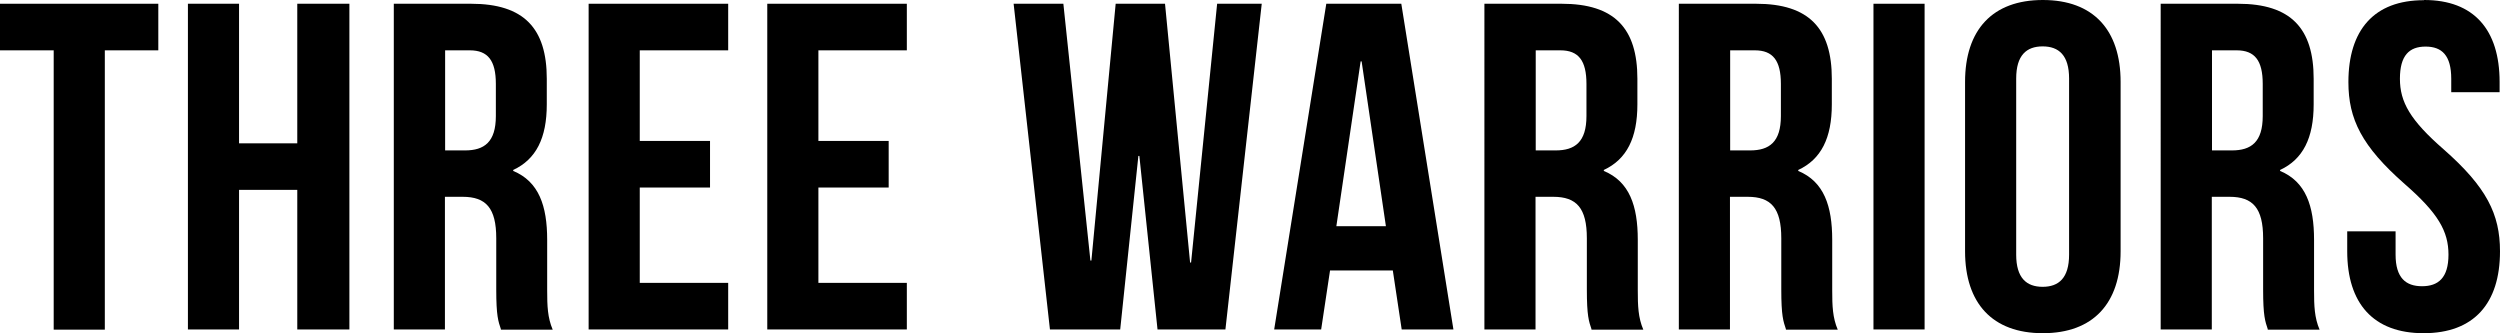
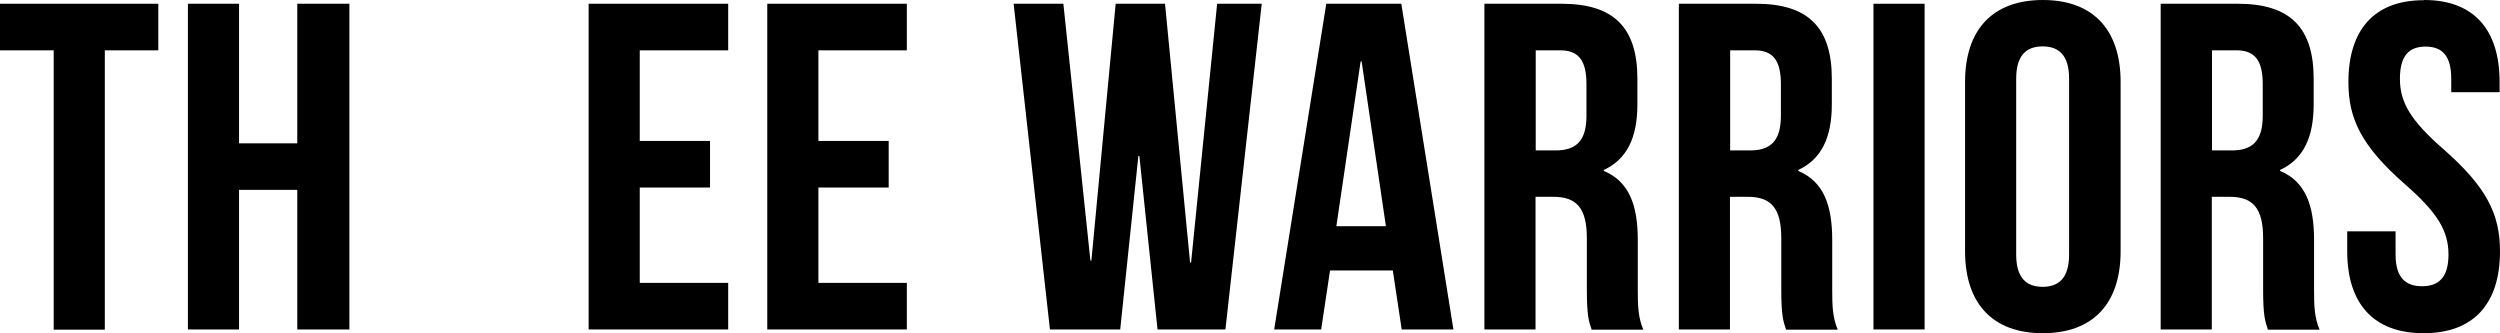
<svg xmlns="http://www.w3.org/2000/svg" viewBox="0 0 126.65 16.88" data-name="Layer 2" id="Layer_2">
  <defs>
    <style>
      .cls-1 {
        fill: #000;
        stroke-width: 0px;
      }
    </style>
  </defs>
  <g data-name="Layer 1" id="Layer_1-2">
    <g>
      <path d="M0,.19h8.02v2.36h-2.71v14.15h-2.59V2.55H0V.19Z" class="cls-1" />
      <path d="M12.11,16.69h-2.59V.19h2.59v7.07h2.95V.19h2.64v16.5h-2.64v-7.07h-2.95v7.07Z" class="cls-1" />
-       <path d="M25.38,16.69c-.14-.42-.24-.68-.24-2.03v-2.59c0-1.53-.52-2.1-1.7-2.1h-.9v6.72h-2.59V.19h3.91c2.69,0,3.84,1.25,3.84,3.8v1.3c0,1.7-.54,2.78-1.7,3.32v.05c1.3.54,1.72,1.77,1.72,3.49v2.55c0,.8.02,1.39.28,2h-2.64ZM22.55,2.55v5.07h1.01c.97,0,1.56-.42,1.56-1.74v-1.63c0-1.18-.4-1.7-1.32-1.7h-1.25Z" class="cls-1" />
      <path d="M32.41,7.14h3.56v2.36h-3.56v4.83h4.48v2.36h-7.07V.19h7.07v2.36h-4.48v4.6Z" class="cls-1" />
      <path d="M41.46,7.14h3.56v2.36h-3.56v4.83h4.48v2.36h-7.07V.19h7.07v2.36h-4.48v4.6Z" class="cls-1" />
      <path d="M57.72,7.9h-.05l-.92,8.79h-3.56L51.35.19h2.52l1.37,13.01h.05L56.52.19h2.5l1.27,13.11h.05L61.66.19h2.26l-1.84,16.5h-3.44l-.92-8.79Z" class="cls-1" />
      <path d="M73.63,16.69h-2.62l-.45-2.99h-3.18l-.45,2.99h-2.38L67.19.19h3.8l2.64,16.5ZM67.71,11.46h2.5l-1.23-8.35h-.05l-1.23,8.35Z" class="cls-1" />
      <path d="M80.63,16.69c-.14-.42-.24-.68-.24-2.03v-2.59c0-1.53-.52-2.1-1.7-2.1h-.9v6.72h-2.59V.19h3.91c2.69,0,3.84,1.25,3.84,3.8v1.3c0,1.7-.54,2.78-1.7,3.32v.05c1.3.54,1.72,1.77,1.72,3.49v2.55c0,.8.02,1.39.28,2h-2.64ZM77.8,2.55v5.07h1.01c.97,0,1.56-.42,1.56-1.74v-1.63c0-1.18-.4-1.7-1.32-1.7h-1.25Z" class="cls-1" />
      <path d="M90.48,16.69c-.14-.42-.24-.68-.24-2.03v-2.59c0-1.53-.52-2.1-1.7-2.1h-.9v6.72h-2.59V.19h3.91c2.69,0,3.84,1.25,3.84,3.8v1.3c0,1.7-.54,2.78-1.7,3.32v.05c1.3.54,1.72,1.77,1.72,3.49v2.55c0,.8.02,1.39.28,2h-2.64ZM87.65,2.55v5.07h1.01c.97,0,1.56-.42,1.56-1.74v-1.63c0-1.18-.4-1.7-1.32-1.7h-1.25Z" class="cls-1" />
      <path d="M94.91.19h2.59v16.5h-2.59V.19Z" class="cls-1" />
      <path d="M99.55,4.15c0-2.64,1.39-4.15,3.94-4.15s3.94,1.51,3.94,4.15v8.58c0,2.64-1.39,4.15-3.94,4.15s-3.94-1.51-3.94-4.15V4.15ZM102.14,12.9c0,1.18.52,1.63,1.34,1.63s1.34-.45,1.34-1.63V3.98c0-1.18-.52-1.63-1.34-1.63s-1.34.45-1.34,1.63v8.91Z" class="cls-1" />
      <path d="M114.89,16.69c-.14-.42-.24-.68-.24-2.03v-2.59c0-1.53-.52-2.1-1.7-2.1h-.9v6.72h-2.59V.19h3.91c2.69,0,3.84,1.25,3.84,3.8v1.3c0,1.7-.54,2.78-1.7,3.32v.05c1.3.54,1.72,1.77,1.72,3.49v2.55c0,.8.02,1.39.28,2h-2.64ZM112.06,2.55v5.07h1.01c.97,0,1.56-.42,1.56-1.74v-1.63c0-1.18-.4-1.7-1.32-1.7h-1.25Z" class="cls-1" />
      <path d="M122.81,0c2.52,0,3.82,1.51,3.82,4.15v.52h-2.45v-.68c0-1.18-.47-1.63-1.3-1.63s-1.3.45-1.3,1.63.52,2.1,2.22,3.58c2.17,1.91,2.85,3.28,2.85,5.16,0,2.64-1.32,4.15-3.87,4.15s-3.87-1.51-3.87-4.15v-1.01h2.45v1.18c0,1.18.52,1.6,1.34,1.6s1.34-.42,1.34-1.6-.52-2.1-2.22-3.58c-2.17-1.91-2.85-3.28-2.85-5.16,0-2.64,1.3-4.15,3.82-4.15Z" class="cls-1" />
    </g>
  </g>
</svg>